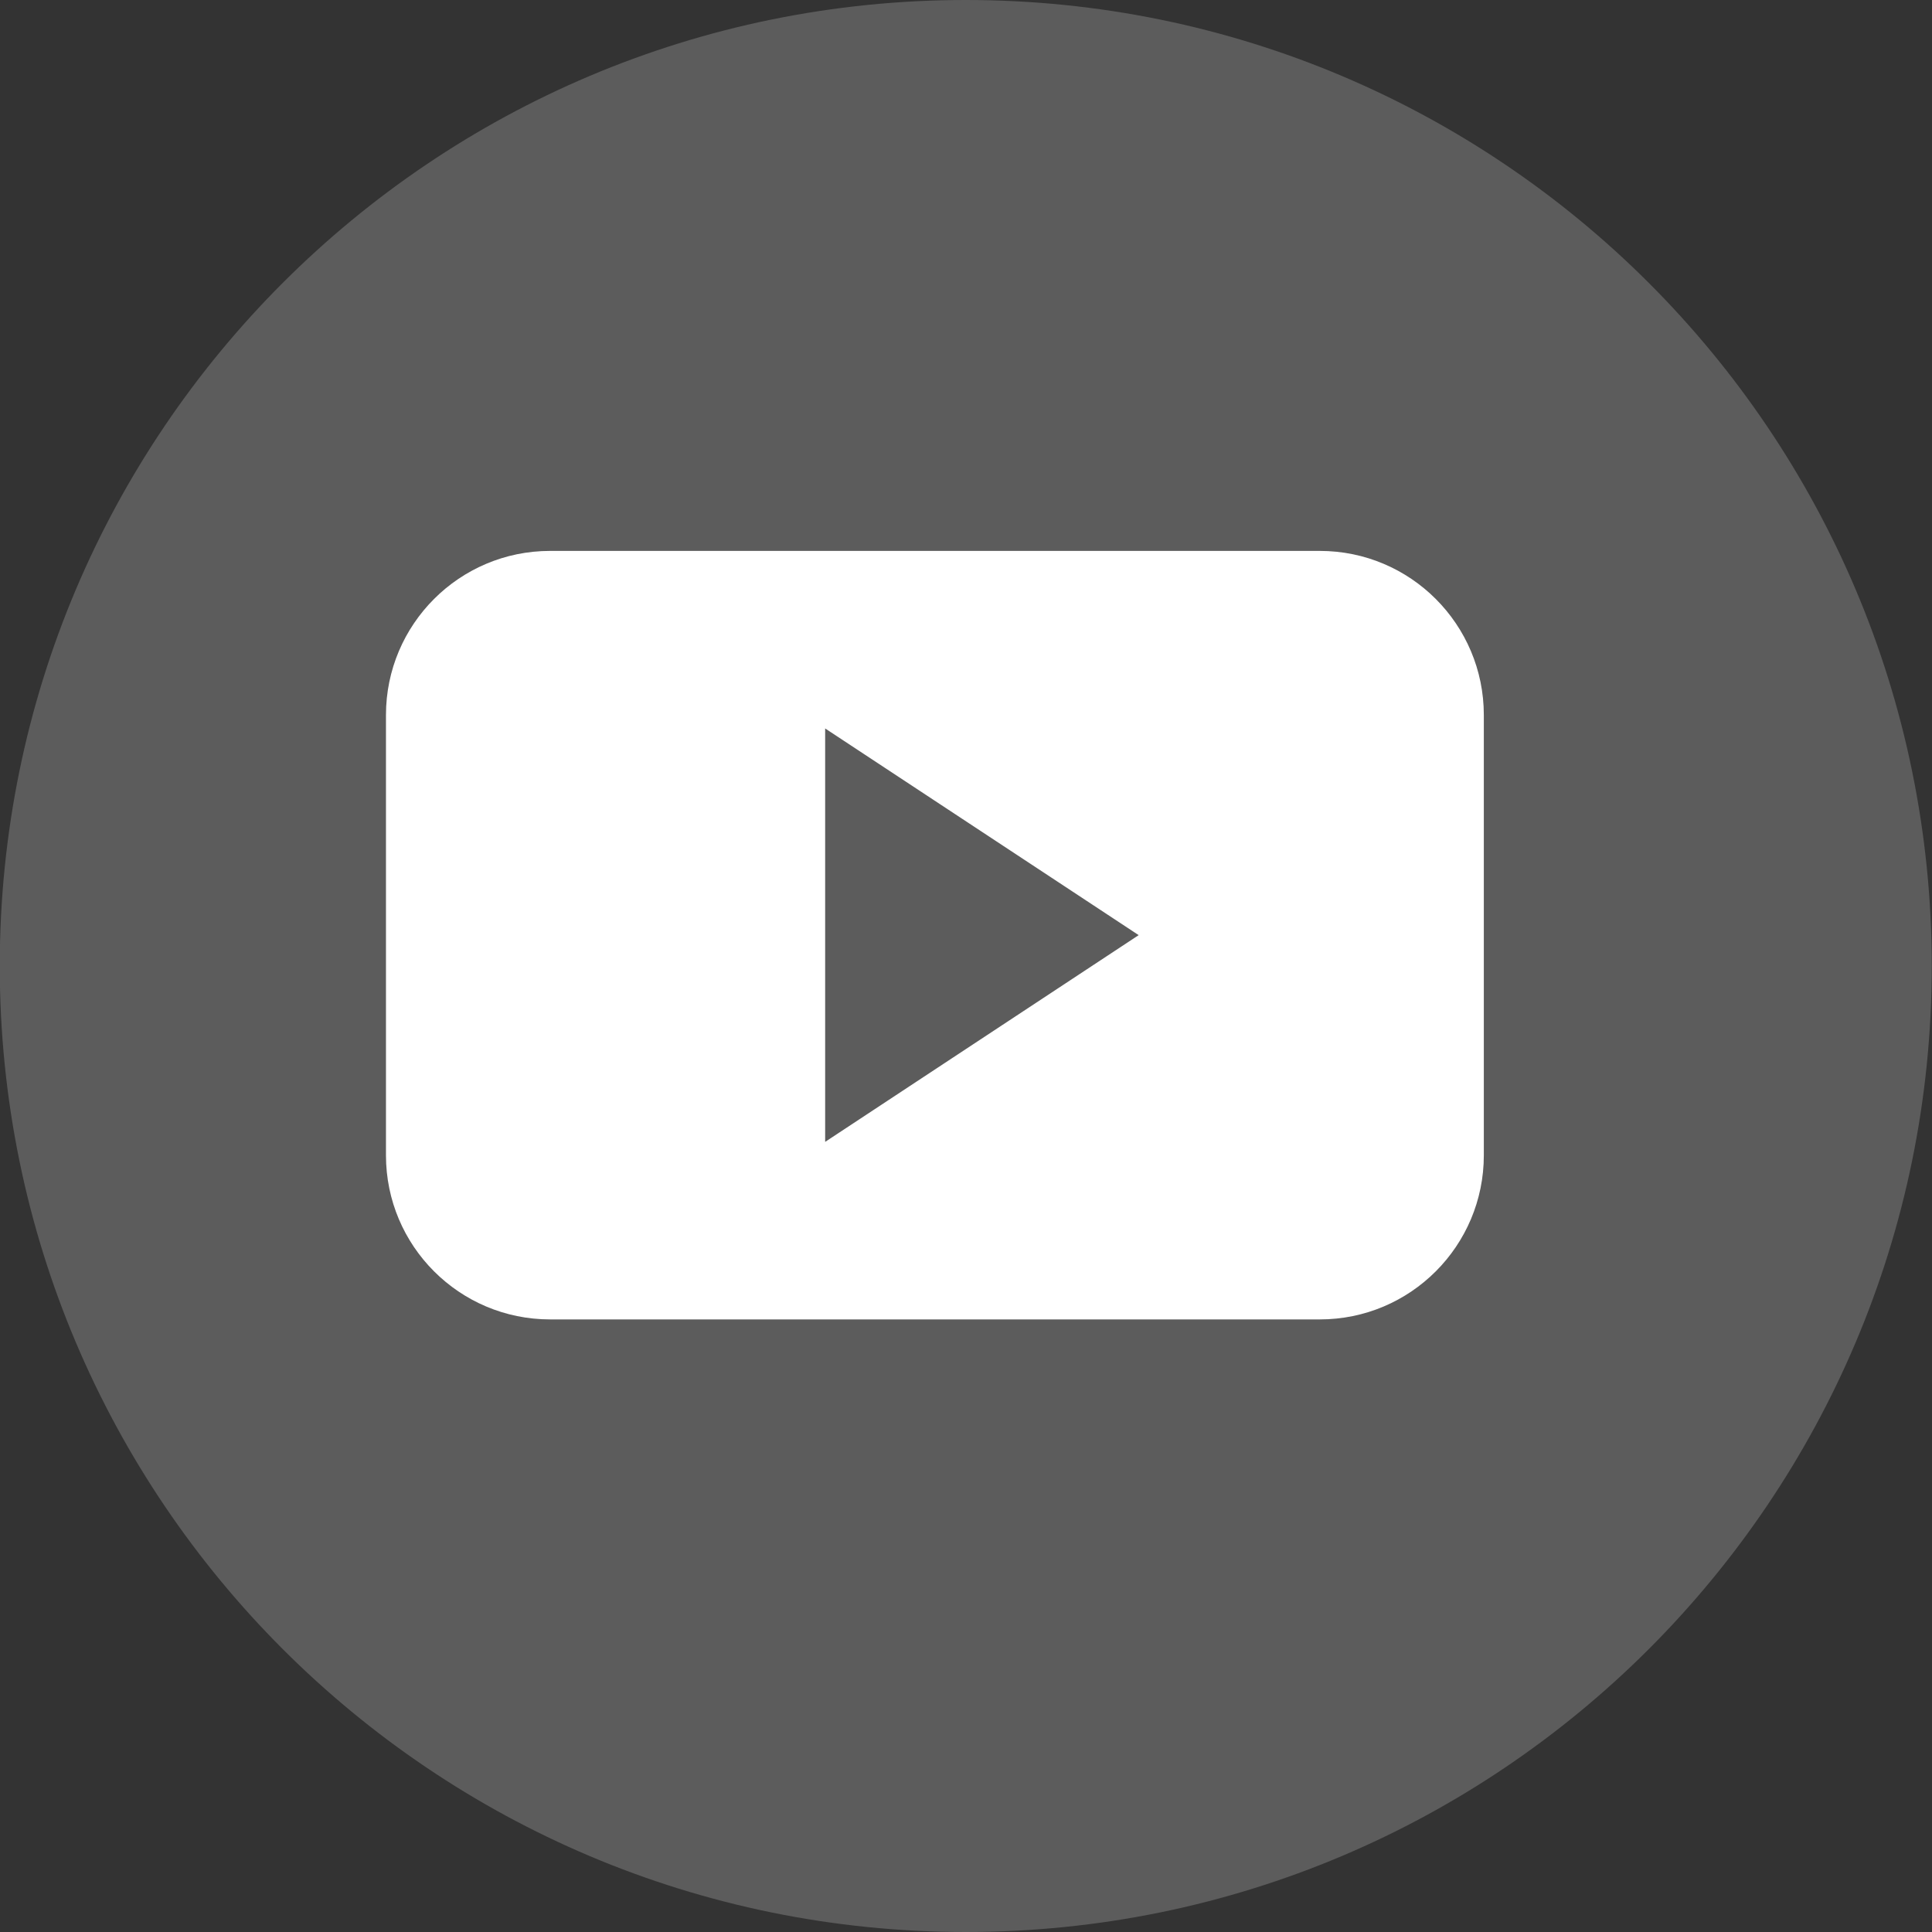
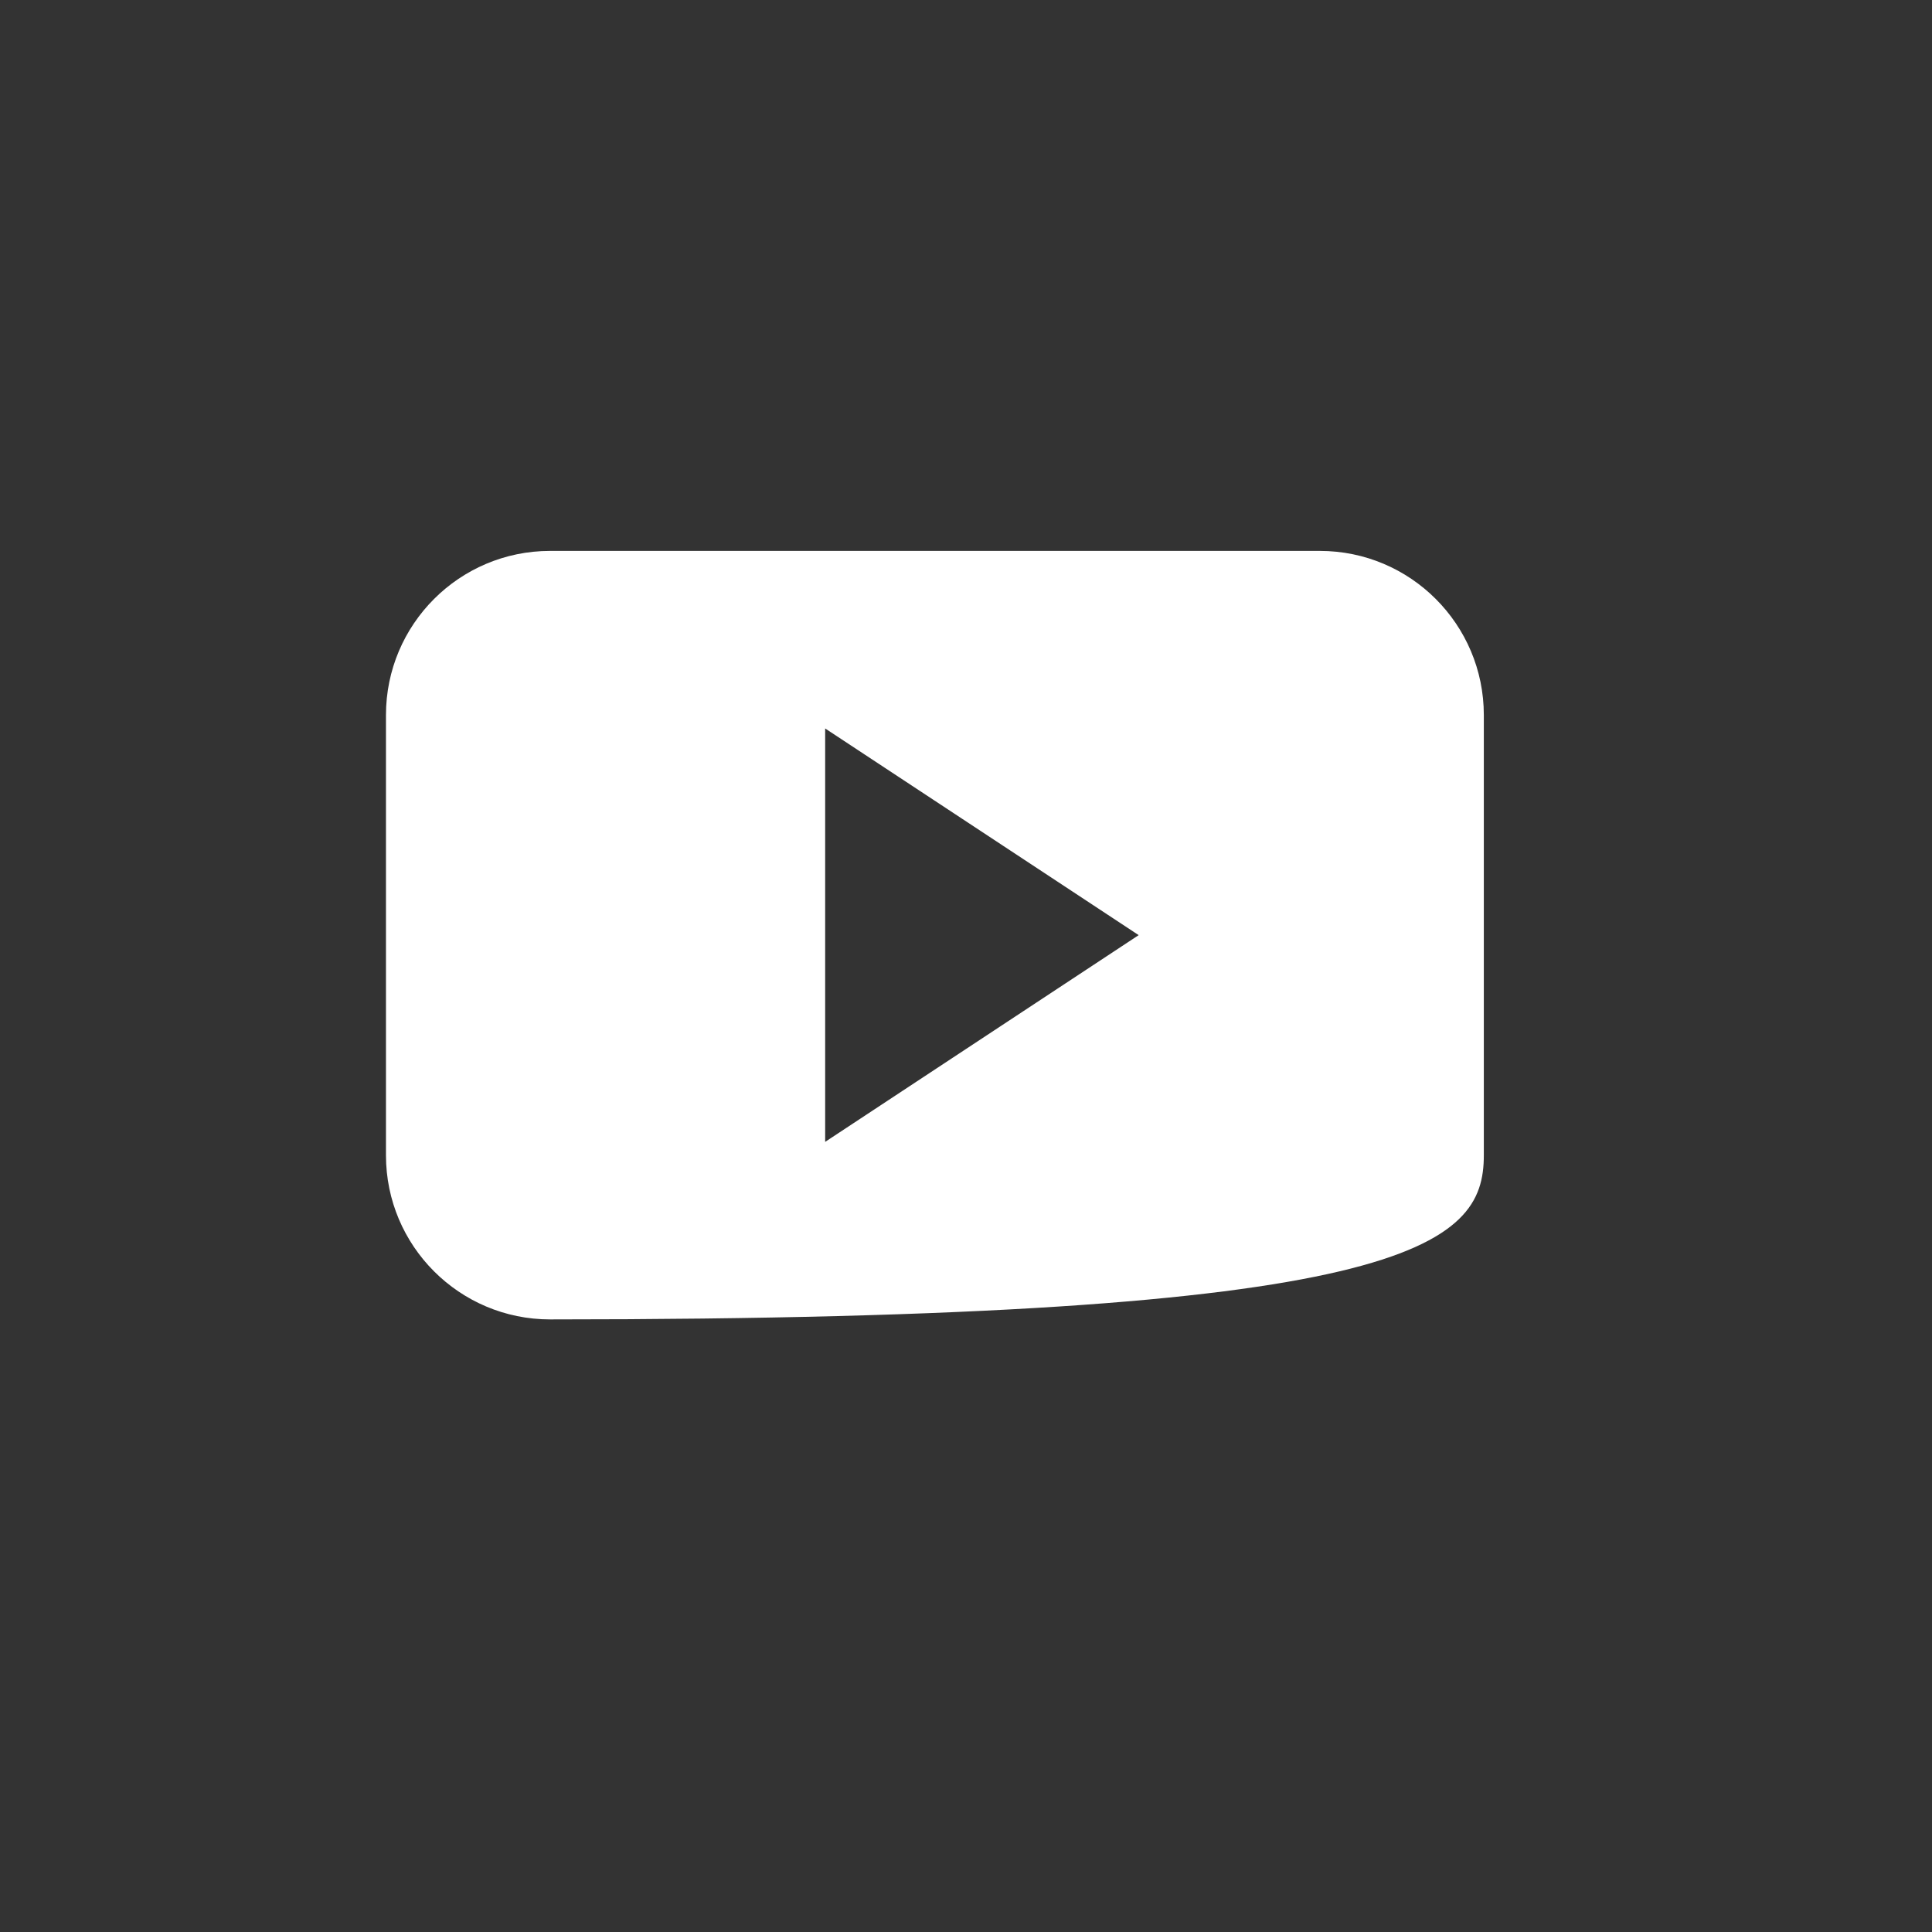
<svg xmlns="http://www.w3.org/2000/svg" width="40" height="40" viewBox="0 0 40 40" fill="none">
  <rect x="0" y="0" width="40" height="40" fill="#333333" stroke="none" />
-   <path fill-rule="evenodd" clip-rule="evenodd" d="M-0.005 19.999C-0.005 8.954 8.95 0 19.995 0C31.041 0 39.995 8.954 39.995 19.999C39.995 31.046 31.041 40 19.995 40C8.95 40 -0.005 31.046 -0.005 19.999Z" fill="white" fill-opacity="0.2" />
-   <path fill-rule="evenodd" clip-rule="evenodd" d="M17.084 23.641V15.082L23.575 19.361L17.084 23.641ZM30.721 14.804C30.721 12.928 29.201 11.406 27.325 11.406H11.389C9.512 11.406 7.991 12.928 7.991 14.804V23.919C7.991 25.795 9.512 27.317 11.389 27.317H27.325C29.201 27.317 30.721 25.795 30.721 23.919V14.804Z" fill="white" />
+   <path fill-rule="evenodd" clip-rule="evenodd" d="M17.084 23.641V15.082L23.575 19.361L17.084 23.641ZM30.721 14.804C30.721 12.928 29.201 11.406 27.325 11.406H11.389C9.512 11.406 7.991 12.928 7.991 14.804V23.919C7.991 25.795 9.512 27.317 11.389 27.317C29.201 27.317 30.721 25.795 30.721 23.919V14.804Z" fill="white" />
</svg>